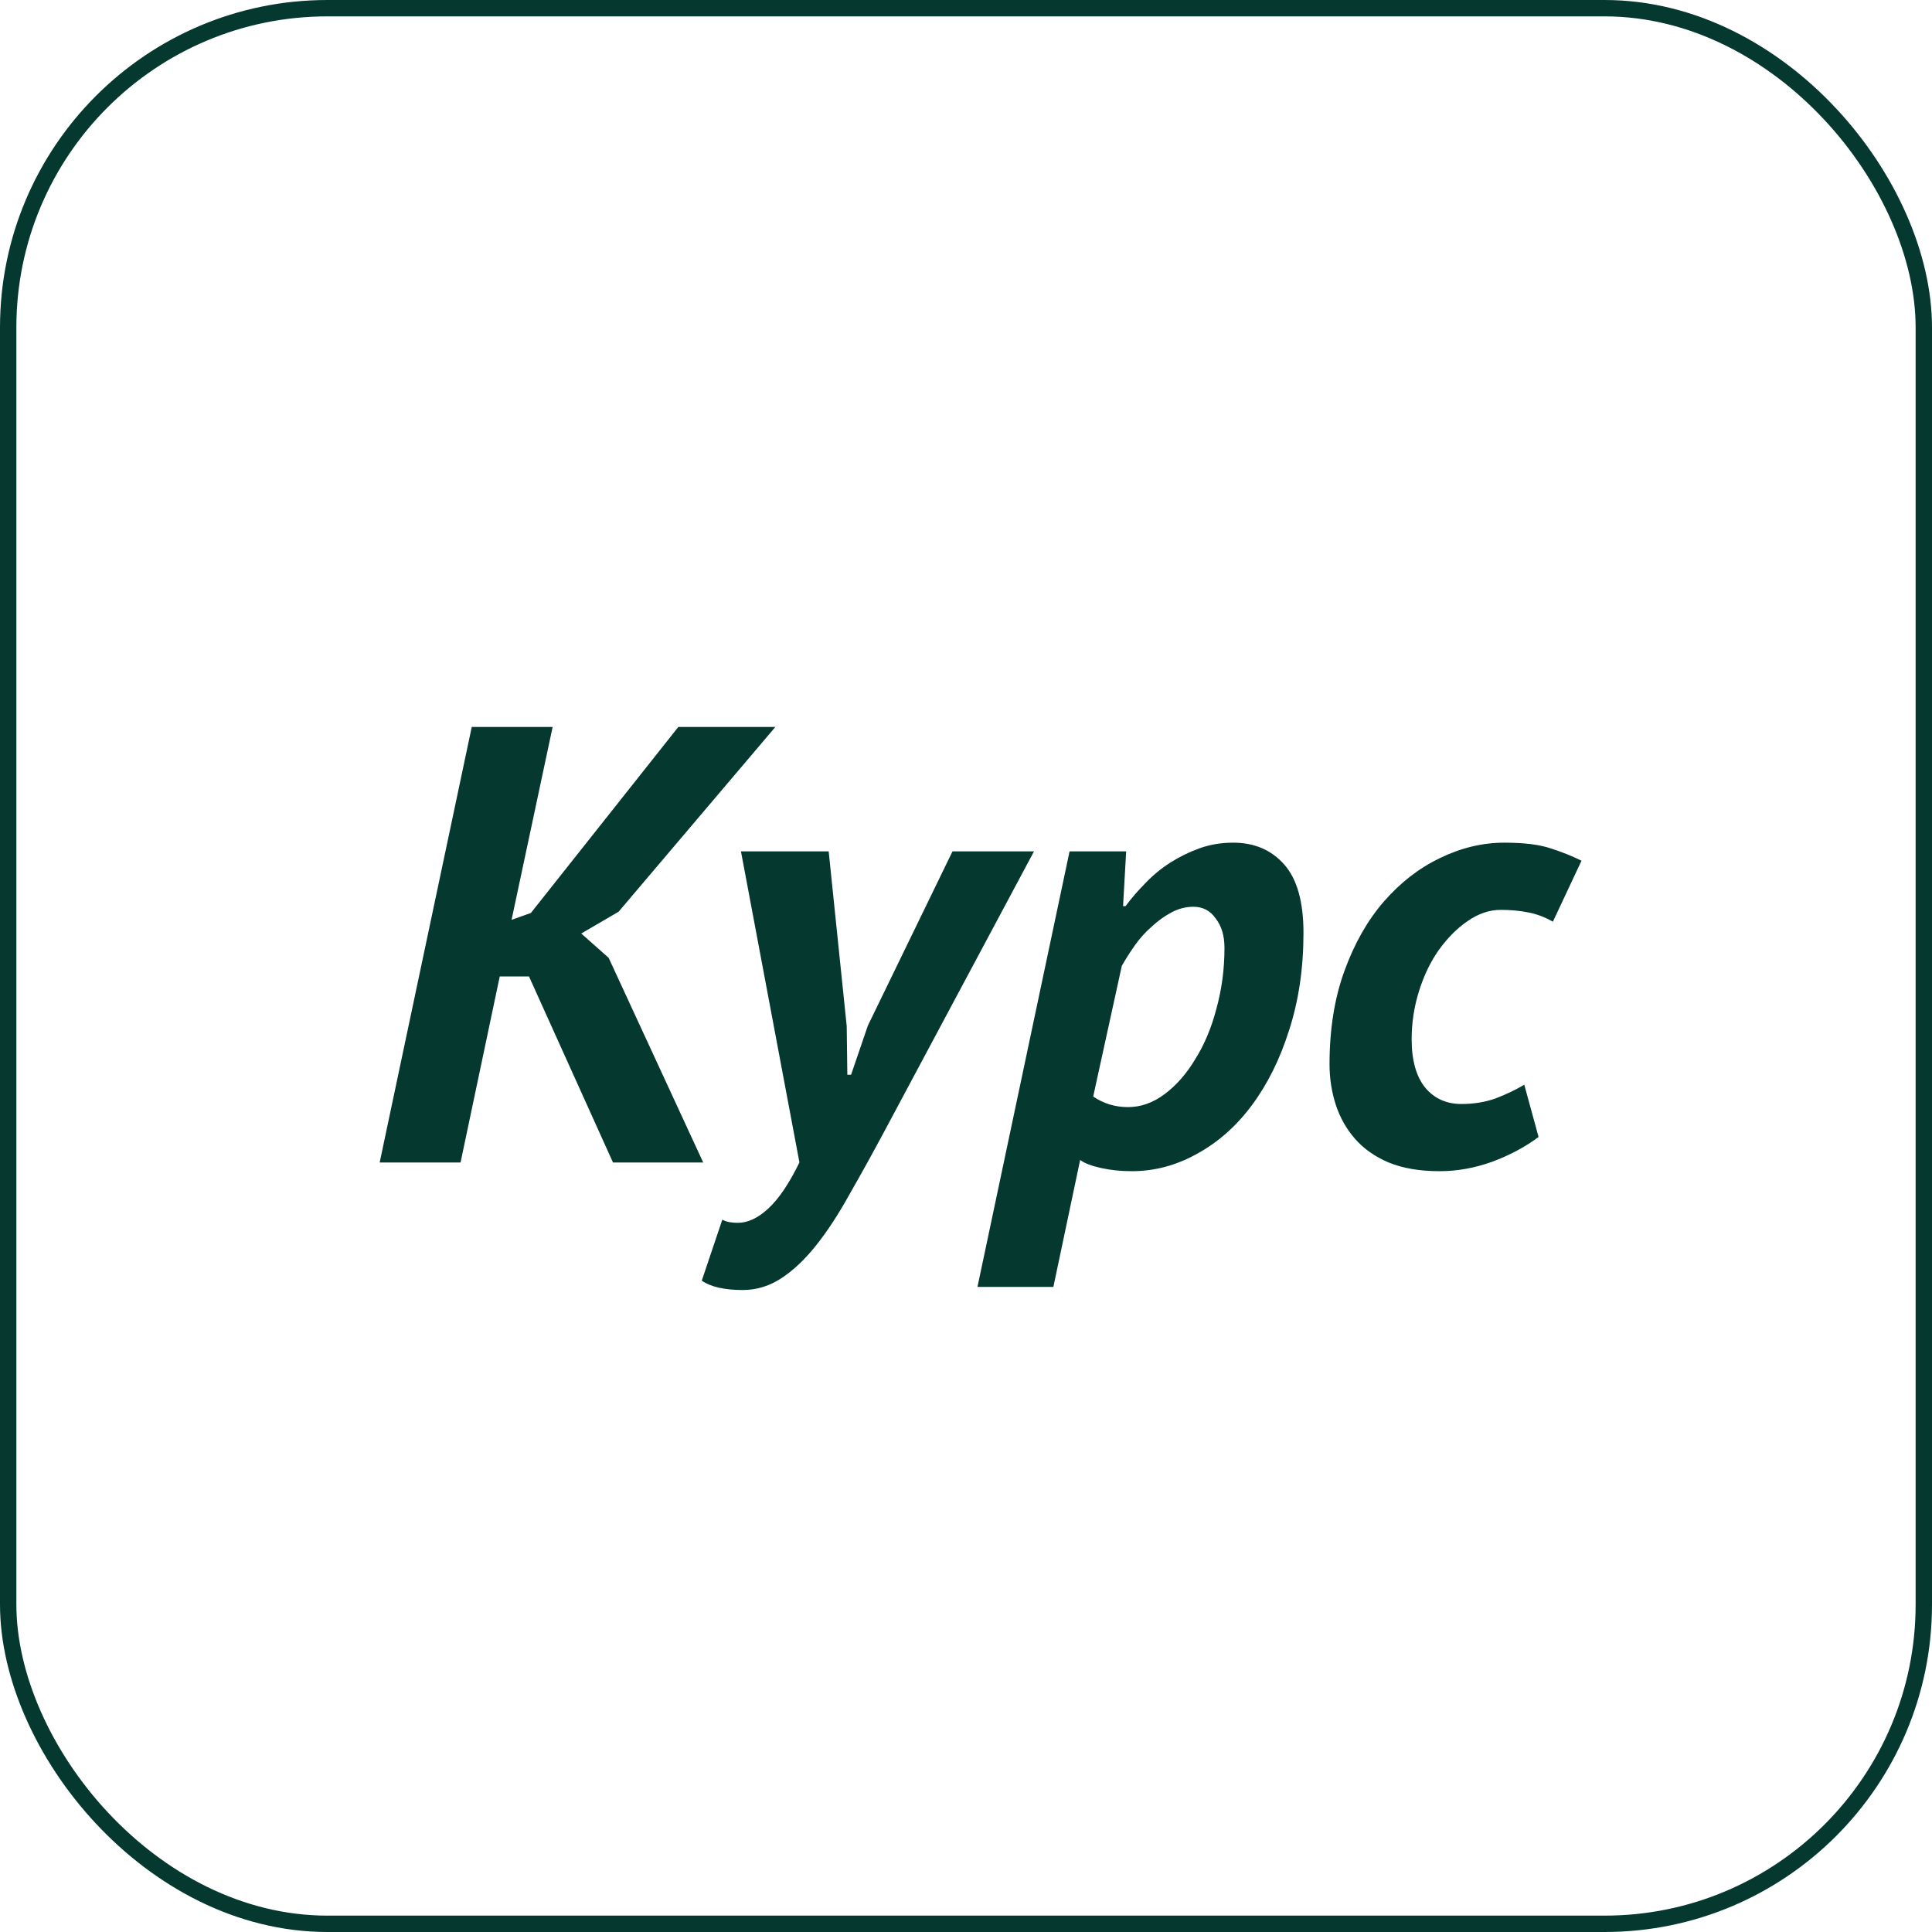
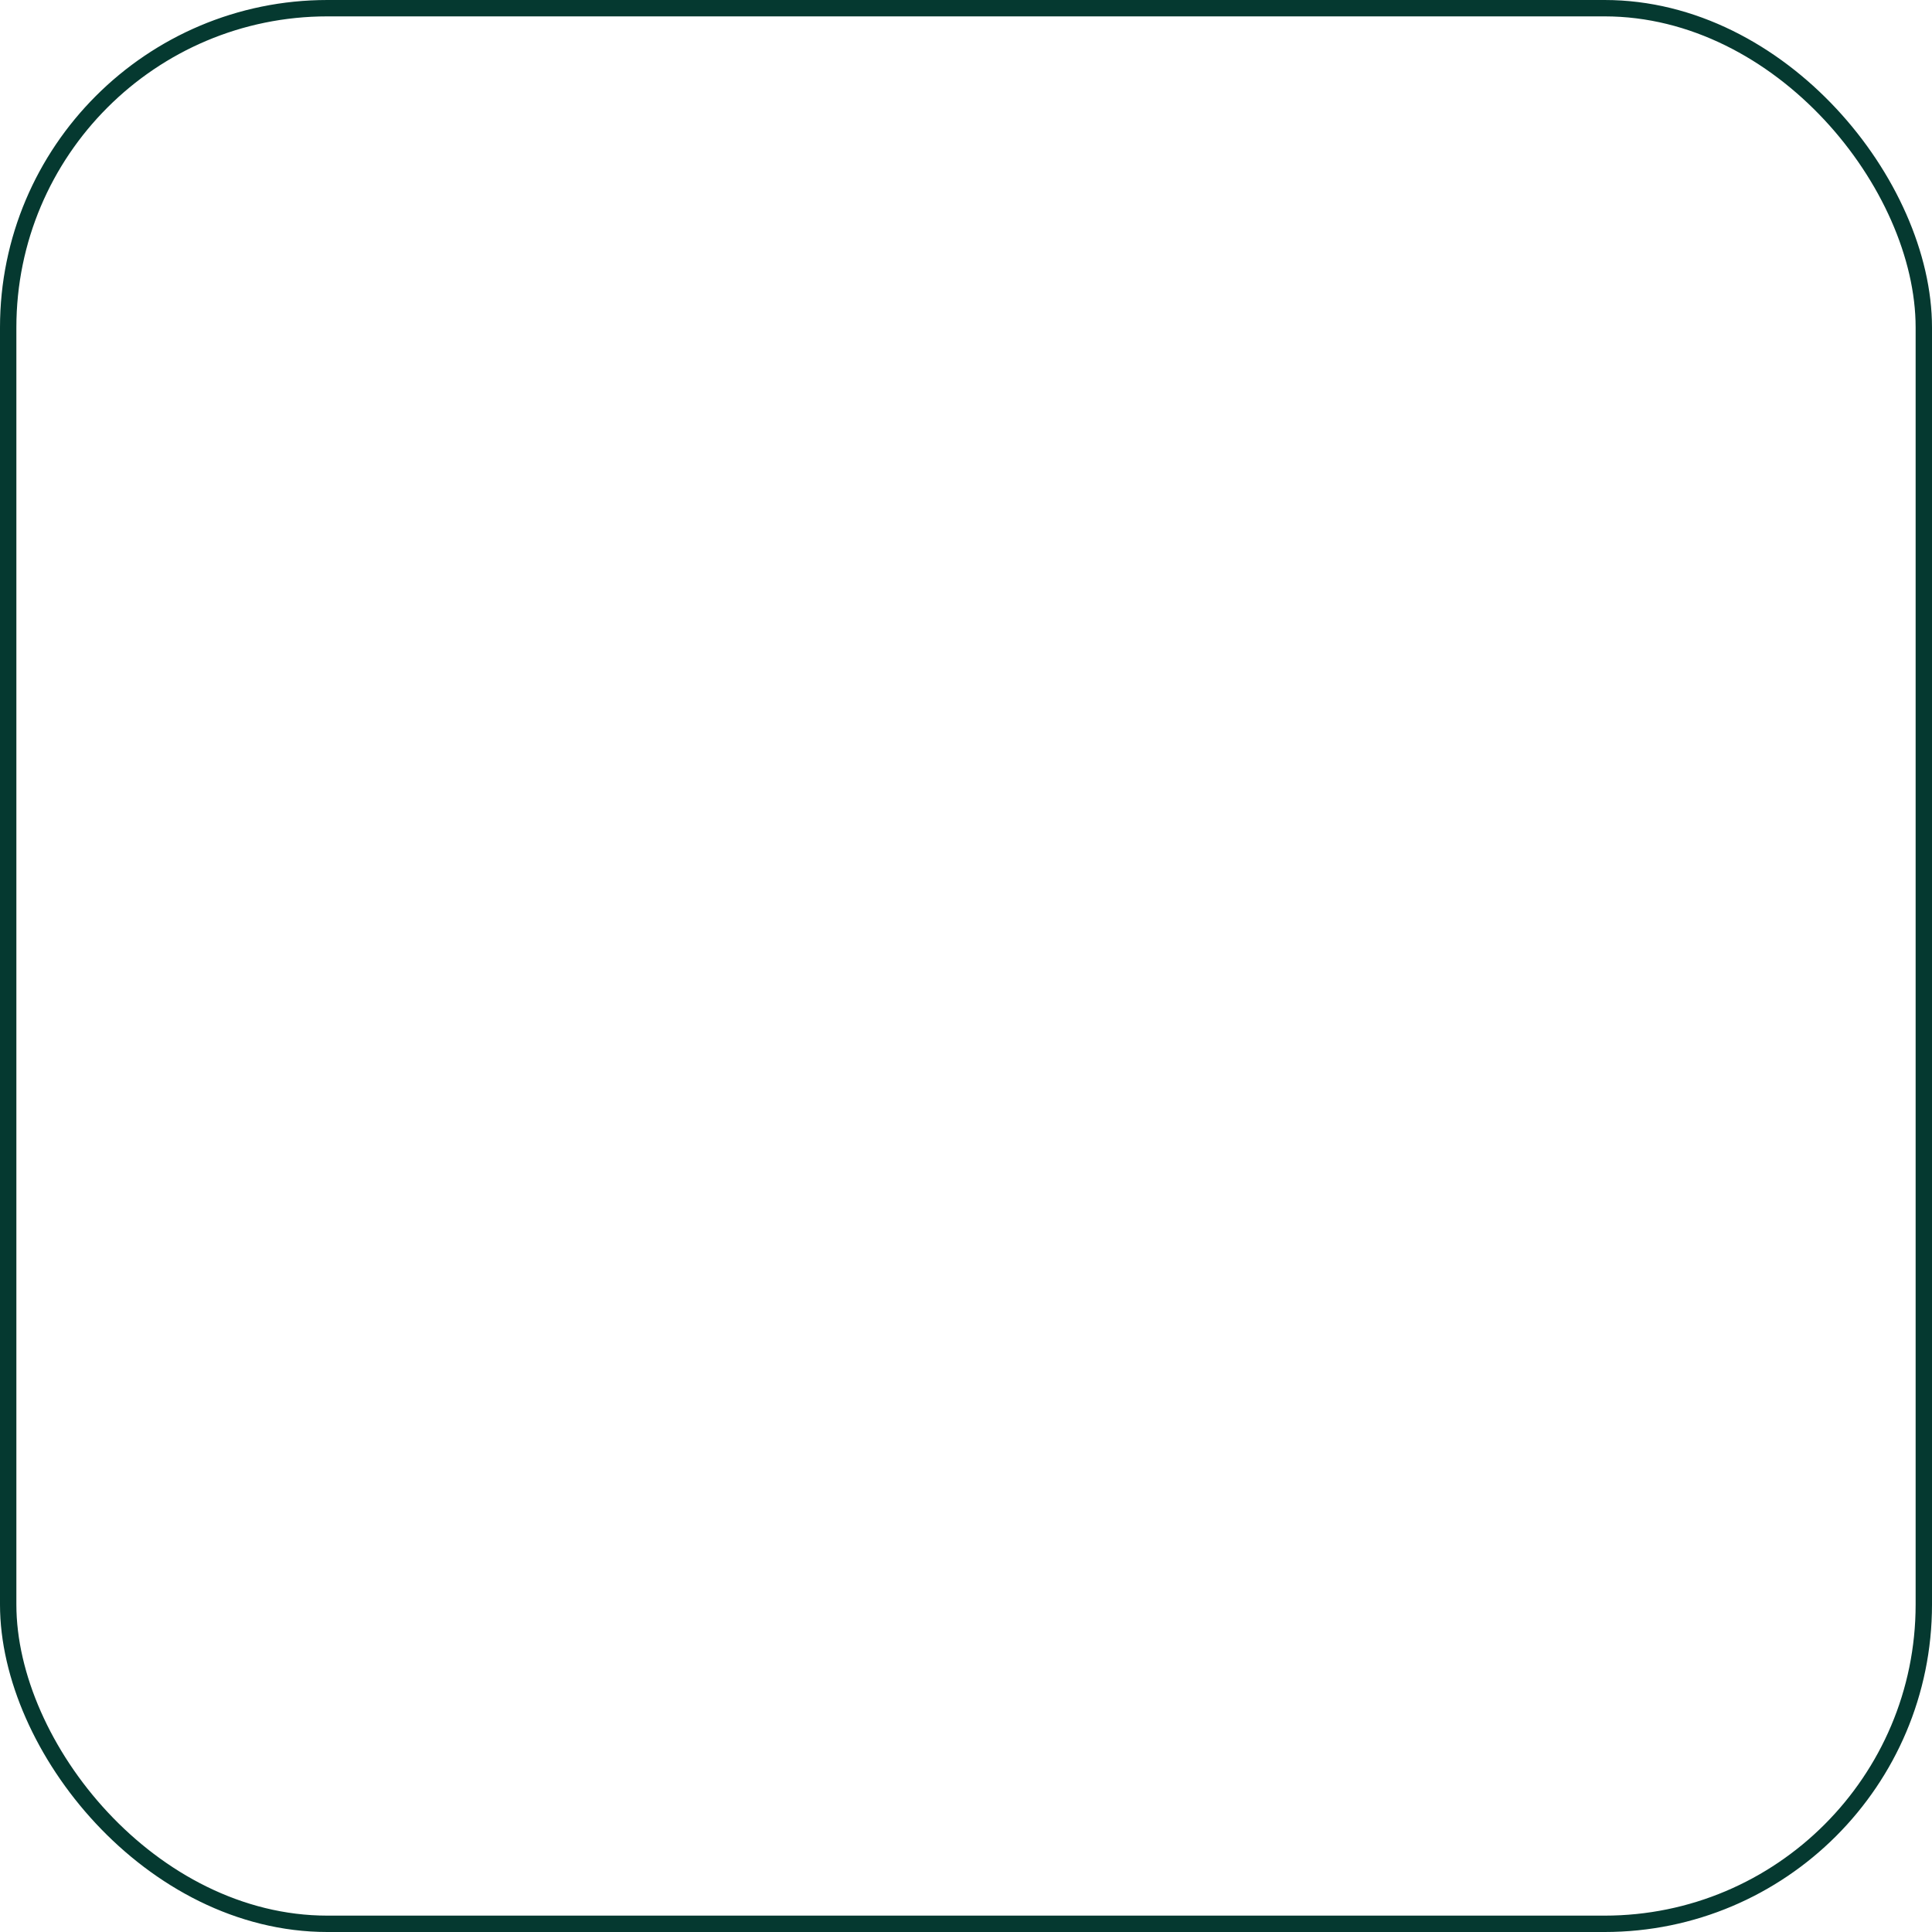
<svg xmlns="http://www.w3.org/2000/svg" width="118" height="118" viewBox="0 0 118 118" fill="none">
-   <path d="M32.309 59.638H30.523L28.129 71H23.189L28.813 44.4H33.753L31.245 56.18L32.423 55.762L41.429 44.4H47.357L37.781 55.686L35.501 57.016L37.173 58.498L42.949 71H37.439L32.309 59.638ZM51.715 62.678L51.753 65.642H51.981L53.007 62.64L58.175 52H63.153L54.033 69.062C53.273 70.481 52.551 71.785 51.867 72.976C51.208 74.167 50.537 75.193 49.853 76.054C49.169 76.915 48.459 77.587 47.725 78.068C46.99 78.549 46.205 78.79 45.369 78.79C44.254 78.79 43.418 78.6 42.861 78.22L44.115 74.496C44.267 74.572 44.419 74.623 44.571 74.648C44.748 74.673 44.913 74.686 45.065 74.686C45.673 74.686 46.294 74.395 46.927 73.812C47.56 73.229 48.194 72.292 48.827 71L45.255 52H50.613L51.715 62.678ZM65.325 52H68.782L68.593 55.344H68.745C69.099 54.863 69.504 54.394 69.96 53.938C70.416 53.457 70.923 53.039 71.481 52.684C72.038 52.329 72.633 52.038 73.266 51.81C73.9 51.582 74.584 51.468 75.319 51.468C76.611 51.468 77.649 51.911 78.434 52.798C79.22 53.685 79.612 55.078 79.612 56.978C79.612 59.131 79.321 61.107 78.739 62.906C78.181 64.679 77.421 66.212 76.459 67.504C75.521 68.771 74.406 69.759 73.115 70.468C71.848 71.177 70.518 71.532 69.124 71.532C68.466 71.532 67.845 71.469 67.263 71.342C66.68 71.215 66.249 71.051 65.971 70.848L64.337 78.6H59.7L65.325 52ZM66.769 66.972C67.402 67.403 68.111 67.618 68.897 67.618C69.682 67.618 70.429 67.352 71.138 66.82C71.848 66.288 72.469 65.579 73.001 64.692C73.558 63.805 73.989 62.779 74.293 61.614C74.622 60.423 74.787 59.182 74.787 57.89C74.787 57.155 74.609 56.56 74.254 56.104C73.925 55.623 73.469 55.382 72.886 55.382C72.43 55.382 71.987 55.496 71.556 55.724C71.126 55.952 70.721 56.243 70.341 56.598C69.96 56.927 69.618 57.307 69.314 57.738C69.01 58.169 68.745 58.587 68.516 58.992L66.769 66.972ZM94.845 56.294C94.364 56.015 93.857 55.825 93.325 55.724C92.819 55.623 92.261 55.572 91.653 55.572C90.969 55.572 90.298 55.8 89.639 56.256C89.006 56.687 88.423 57.269 87.891 58.004C87.385 58.713 86.979 59.549 86.675 60.512C86.371 61.475 86.219 62.463 86.219 63.476C86.219 64.768 86.498 65.756 87.055 66.44C87.612 67.099 88.347 67.428 89.259 67.428C90.019 67.428 90.716 67.314 91.349 67.086C92.008 66.833 92.591 66.554 93.097 66.25L93.971 69.442C93.16 70.05 92.21 70.557 91.121 70.962C90.057 71.342 88.993 71.532 87.929 71.532C86.713 71.532 85.674 71.355 84.813 71C83.977 70.645 83.293 70.164 82.761 69.556C82.229 68.948 81.837 68.251 81.583 67.466C81.33 66.681 81.203 65.857 81.203 64.996C81.203 62.868 81.507 60.968 82.115 59.296C82.723 57.624 83.521 56.218 84.509 55.078C85.522 53.913 86.662 53.026 87.929 52.418C89.221 51.785 90.538 51.468 91.881 51.468C93.072 51.468 94.009 51.582 94.693 51.81C95.403 52.038 96.036 52.291 96.593 52.57L94.845 56.294Z" fill="#053930" />
  <rect x="0.5" y="0.5" width="117" height="117" rx="19.5" stroke="#053930" />
</svg>